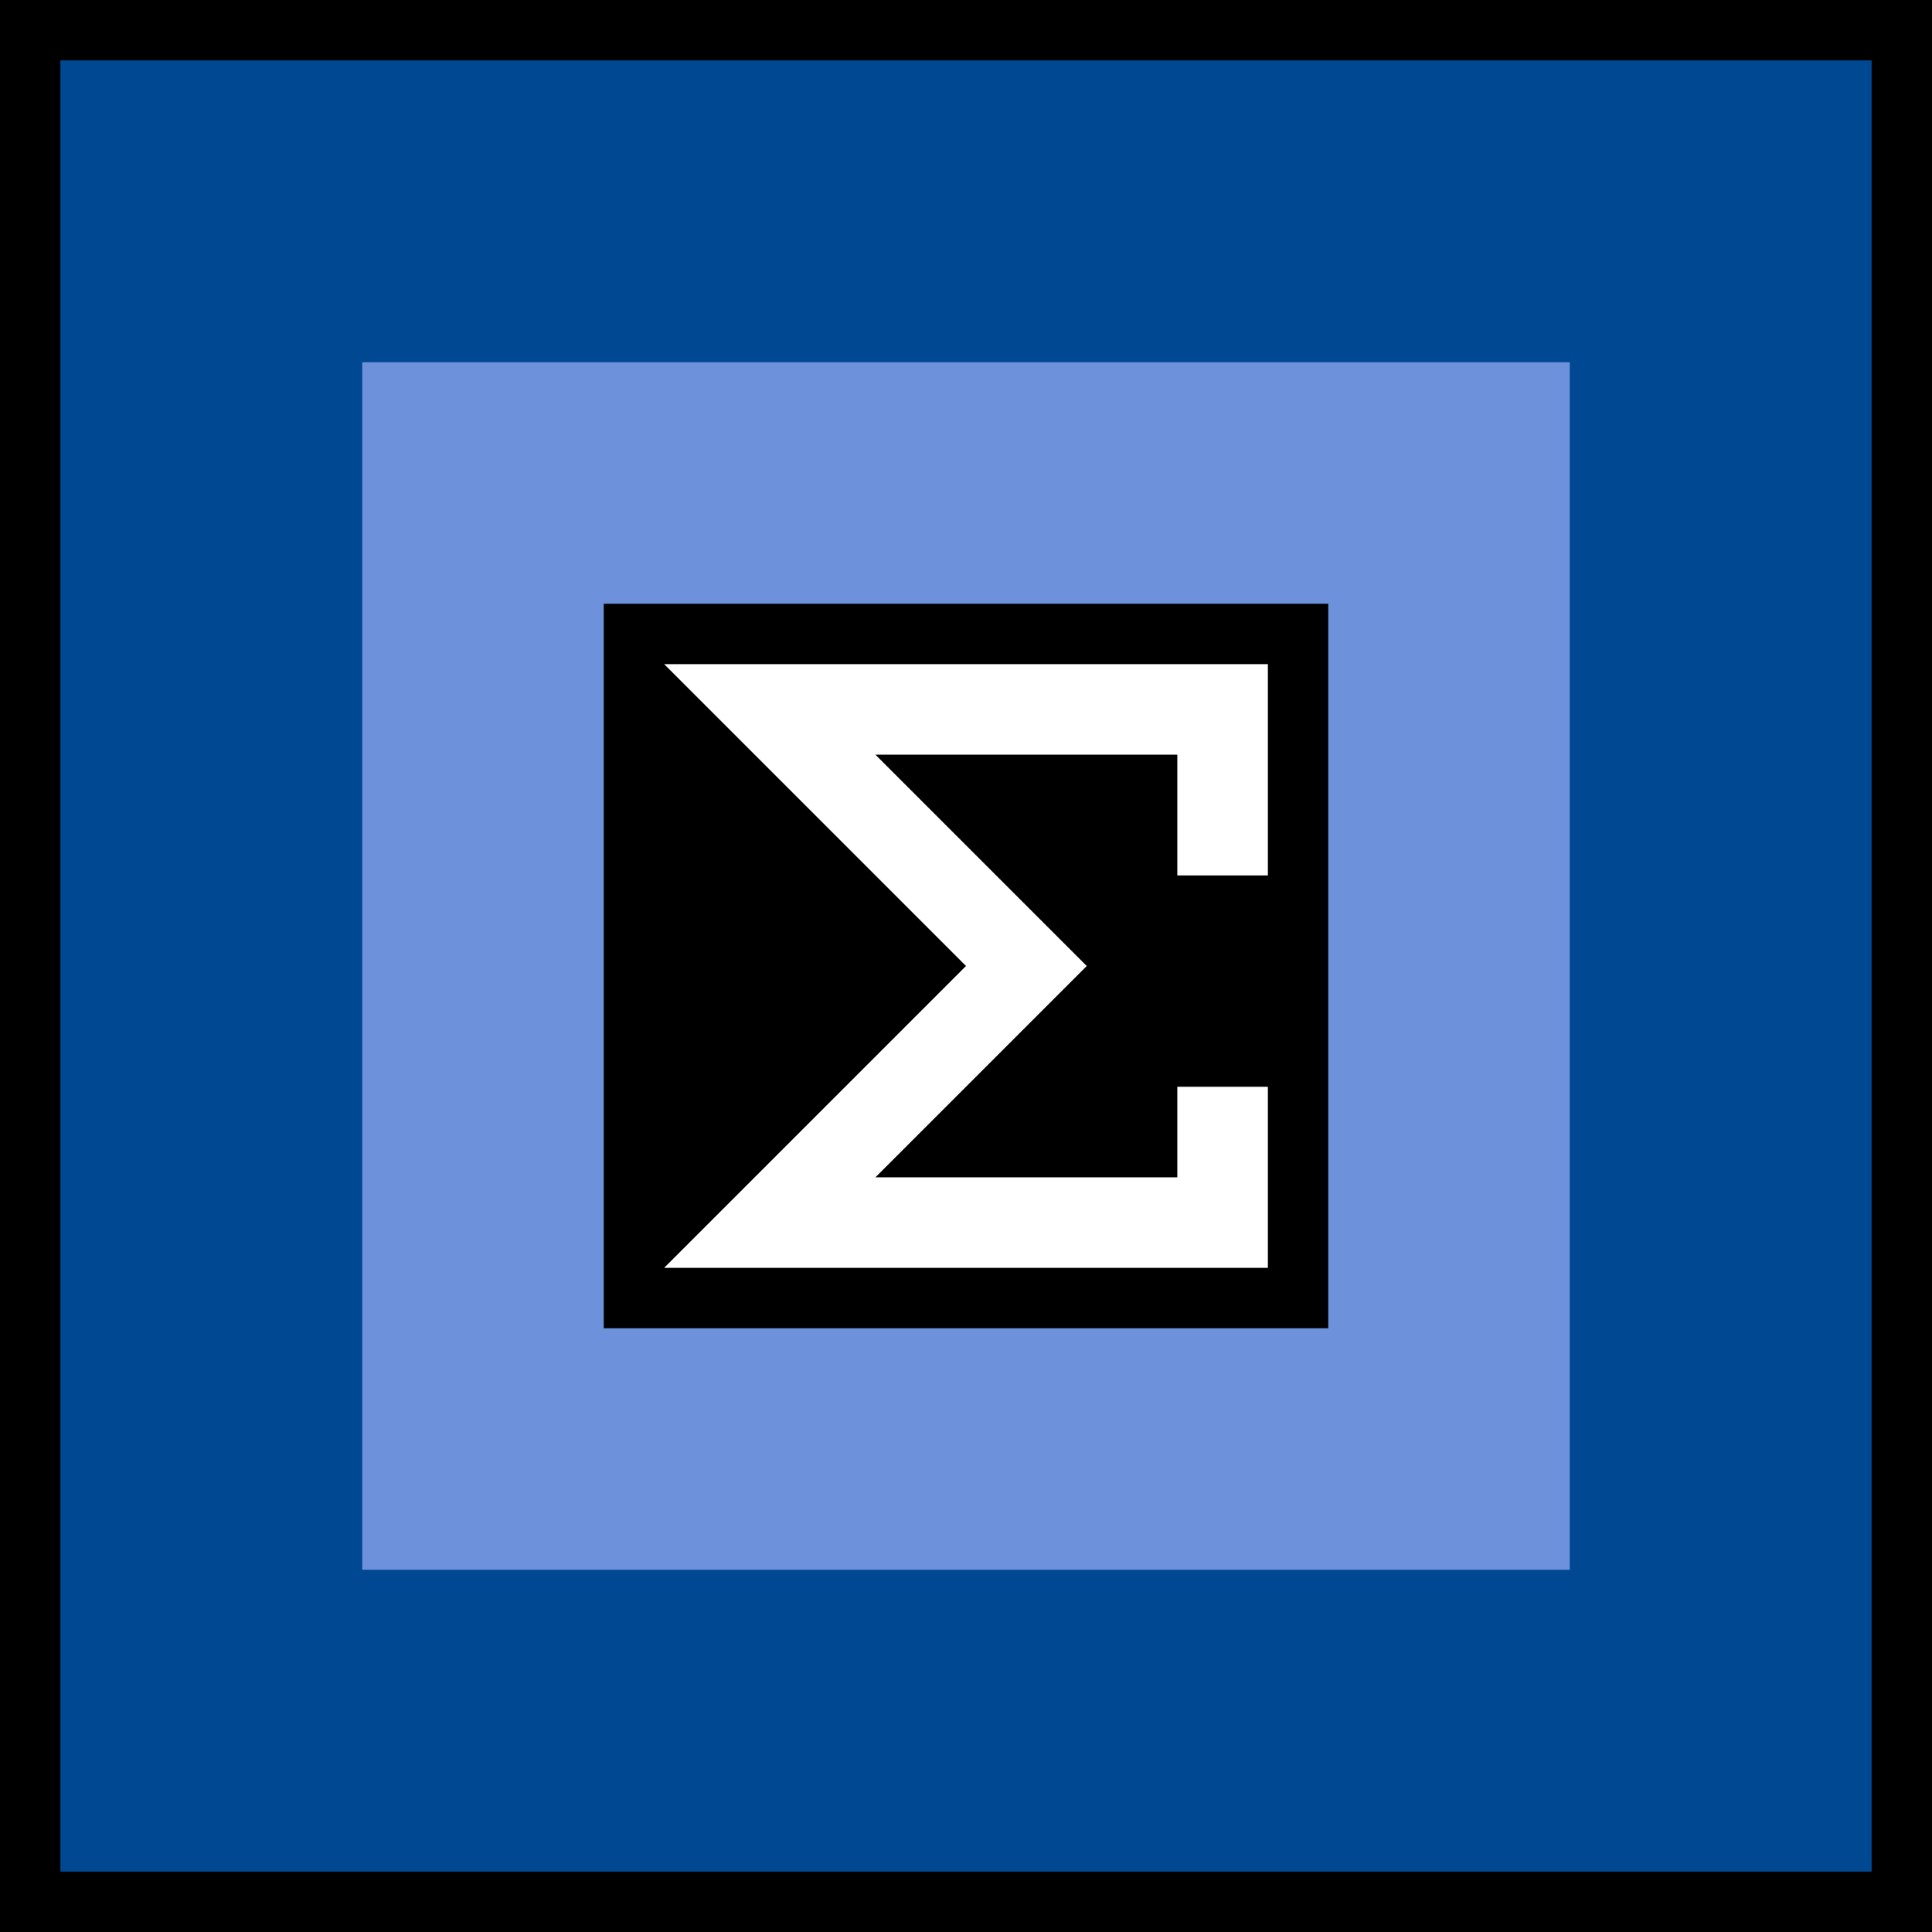
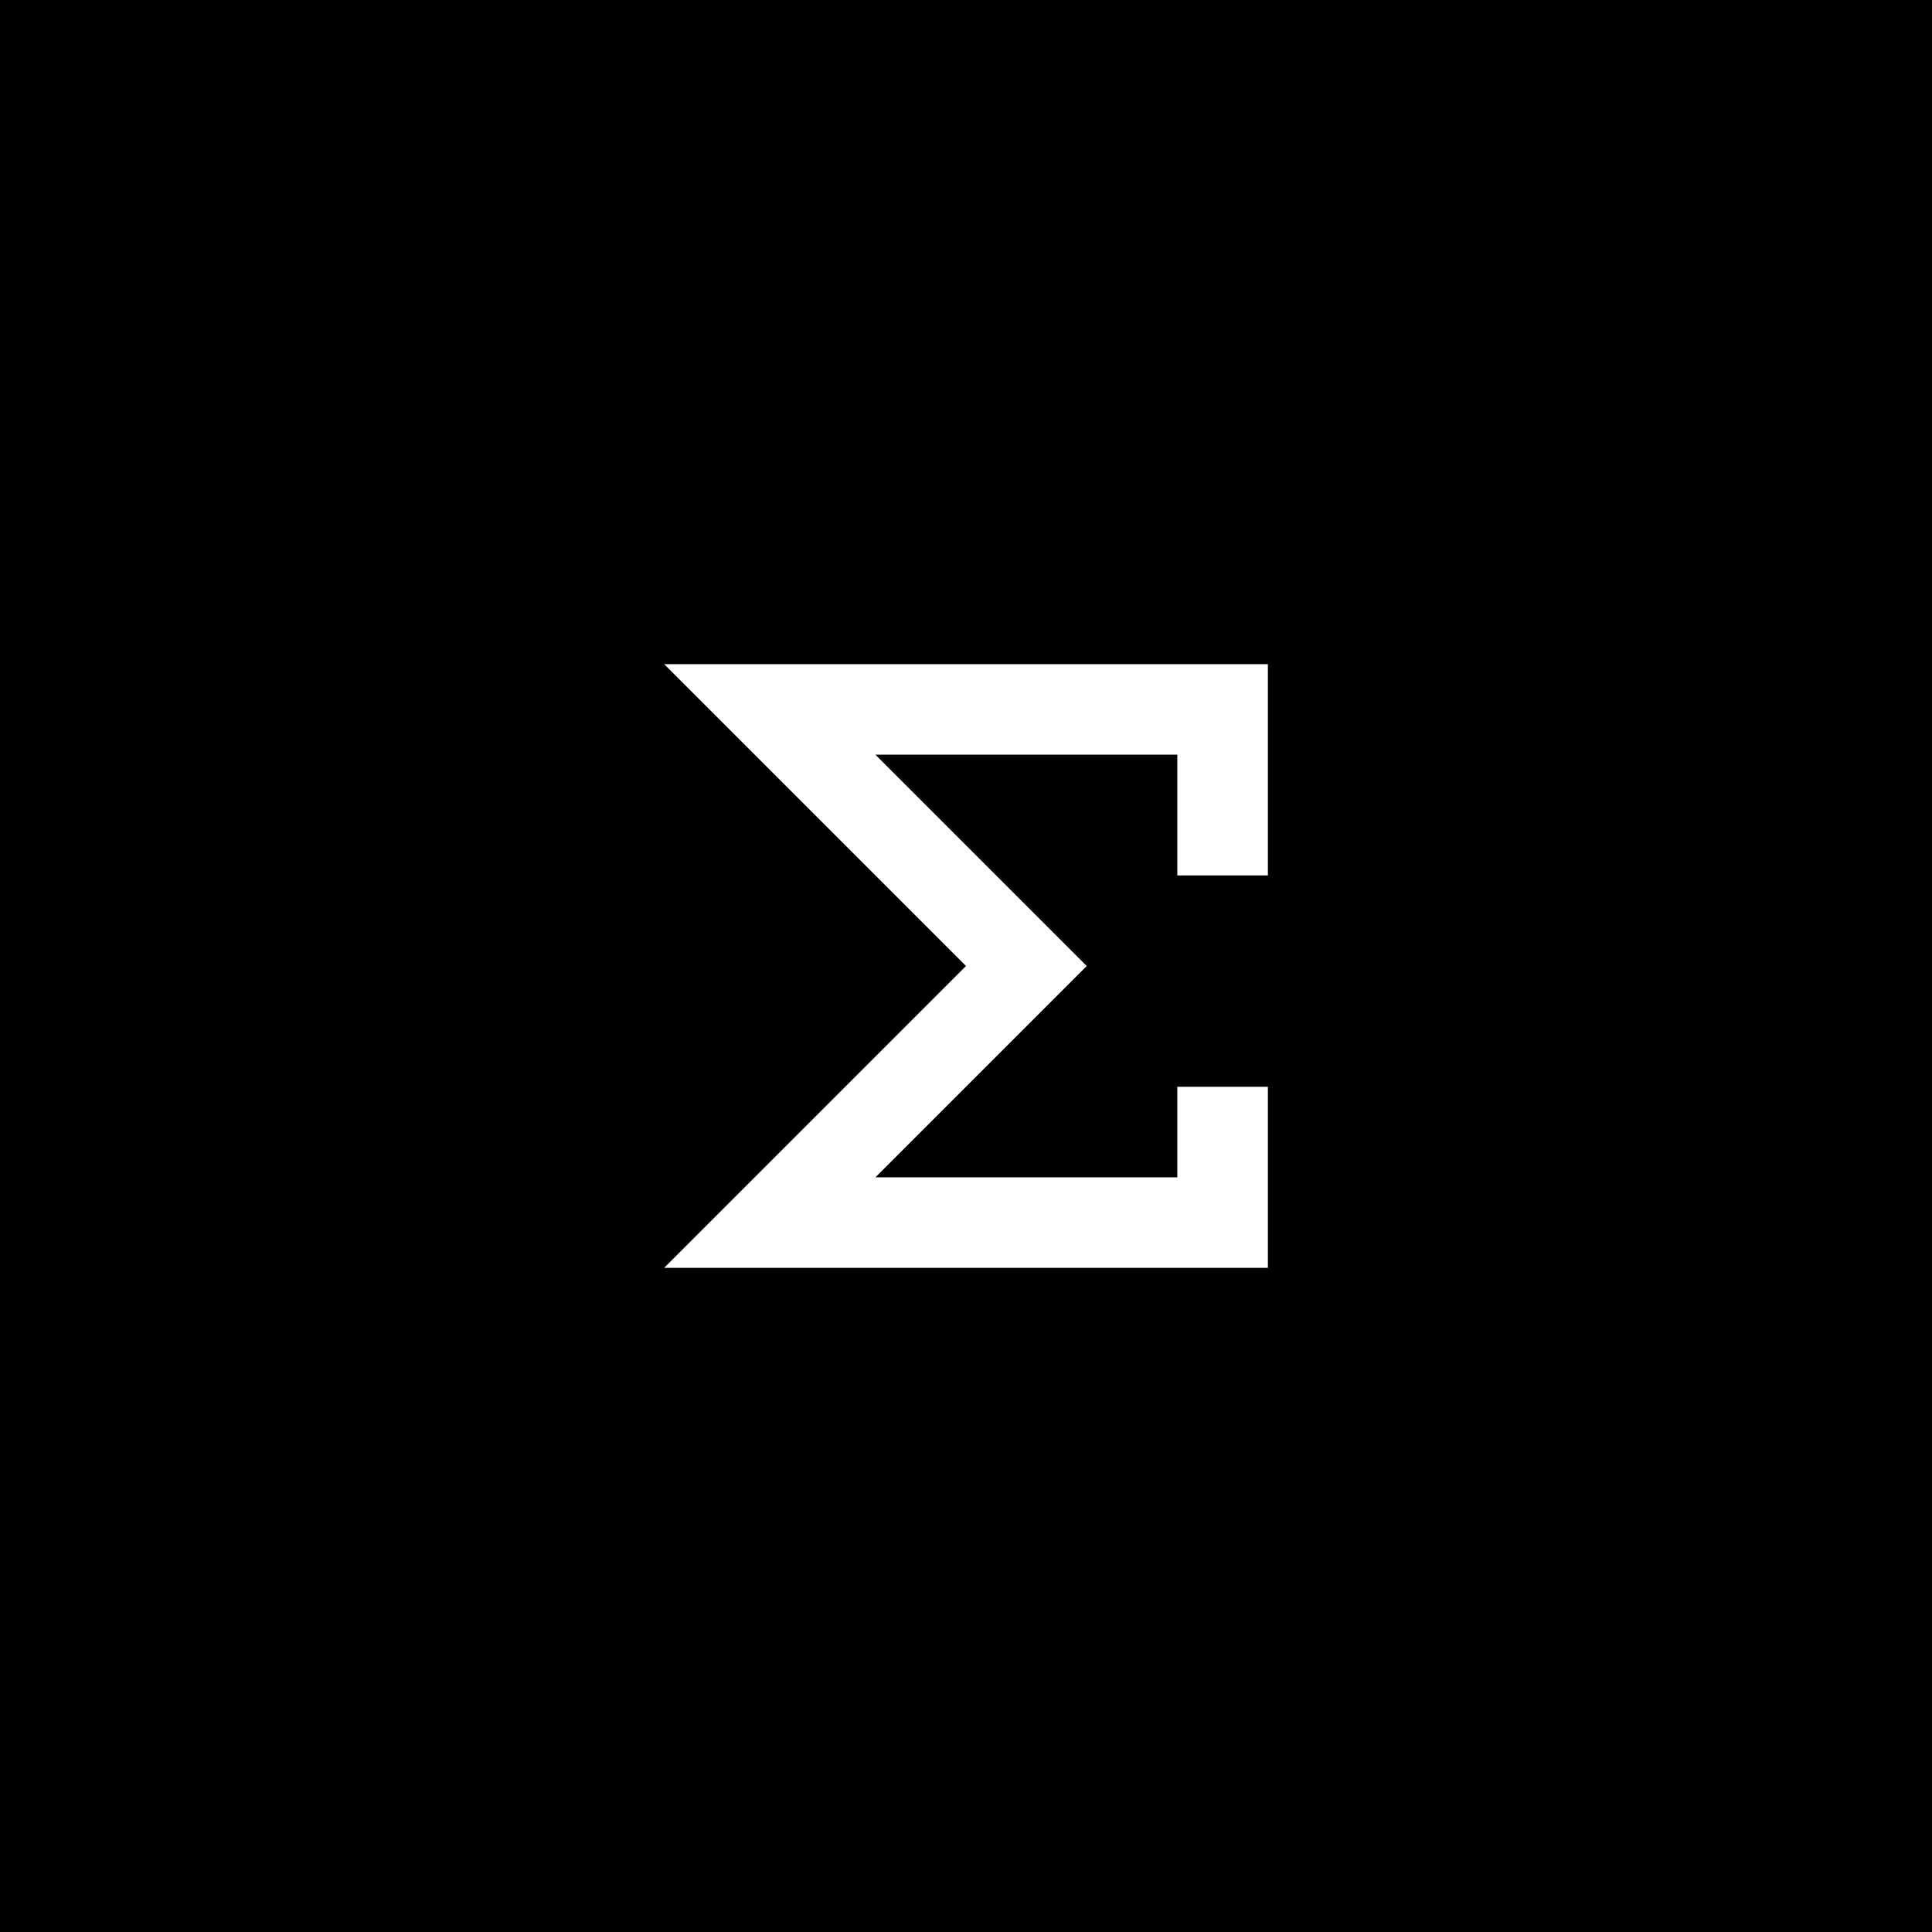
<svg xmlns="http://www.w3.org/2000/svg" xmlns:ns1="http://sodipodi.sourceforge.net/DTD/sodipodi-0.dtd" xmlns:ns2="http://www.inkscape.org/namespaces/inkscape" version="1.0" x="0" y="0" width="48" height="48" id="svg1" ns1:version="0.32" ns2:version="0.48.3.1 r9886" ns1:docname="mtcelledit_048.svg" ns2:output_extension="org.inkscape.output.svg.inkscape">
  <rect width="100%" height="100%" fill="#333333" stroke="none" />
  <defs id="defs5" />
  <ns1:namedview id="base" pagecolor="#ffffff" bordercolor="#666666" borderopacity="1.0" ns2:pageopacity="0.0" ns2:pageshadow="2" ns2:zoom="10" ns2:cx="24.328395" ns2:cy="24.141499" ns2:window-width="639" ns2:window-height="674" ns2:window-x="0" ns2:window-y="0" showgrid="true" ns2:window-maximized="0" showguides="false" ns2:snap-from-guide="false" ns2:current-layer="svg1" fit-margin-top="0" fit-margin-left="0" fit-margin-right="0" fit-margin-bottom="0">
    <ns2:grid type="xygrid" id="grid3016" empspacing="4" visible="true" enabled="true" snapvisiblegridlinesonly="true" spacingx="0.5px" spacingy="0.5px" originx="0px" originy="0px" />
  </ns1:namedview>
  <g id="g2987" transform="scale(1.5,1.5)">
    <rect y="0" x="0" height="32" width="32" id="rect3003" style="fill:#000000;stroke:none" />
-     <rect y="1" x="1" height="30" width="30" id="rect3005" style="fill:#004992;fill-opacity:1;stroke:none" />
-     <rect y="6" x="6" height="20" width="20" id="rect3775" style="fill:#6d92db;fill-opacity:1;stroke:none" />
    <rect y="10" x="10" height="12" width="12" id="rect3777" style="fill:#000000;fill-opacity:1;stroke:none" />
    <path ns1:nodetypes="ccccccccccccccc" ns2:connector-curvature="0" id="path3779" d="m 21,14.5 0,-3.5 -10,0 5,5 -5,5 10,0 0,-3 -1.5,0 0,1.5 -5,0 3.5,-3.5 -3.5,-3.5 5,0 0,2 z" style="fill:#ffffff;stroke:none" />
  </g>
</svg>